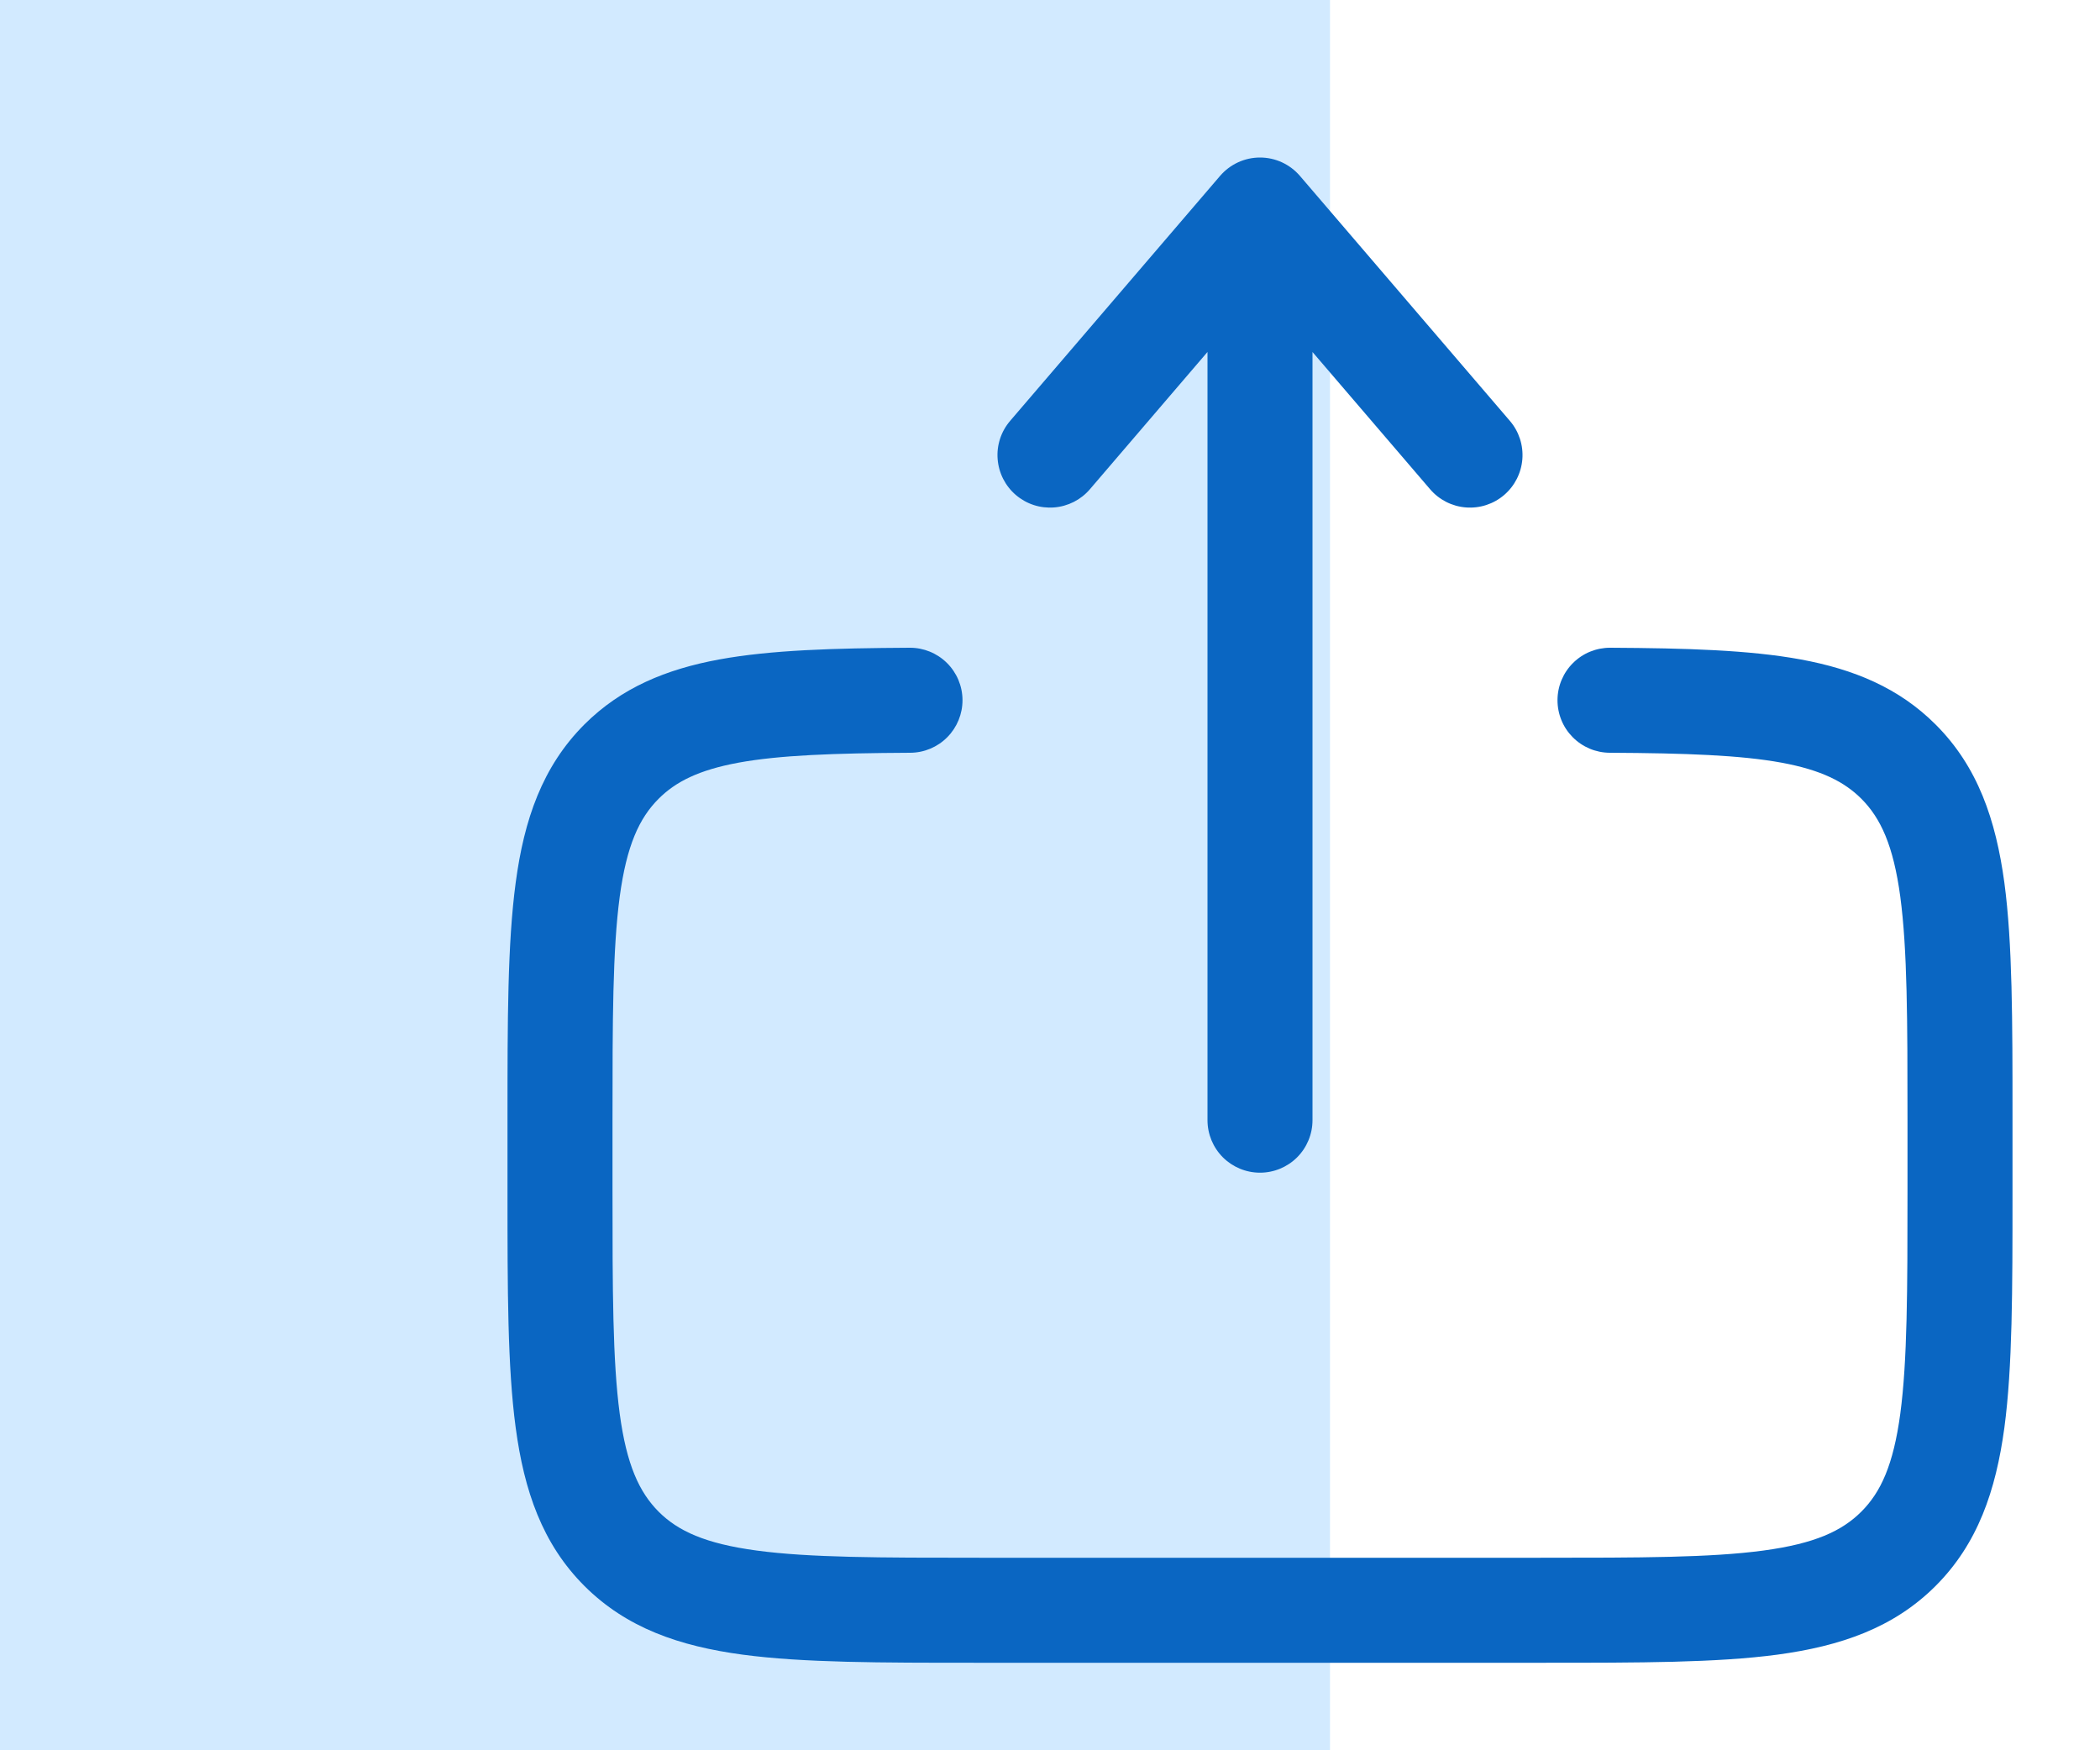
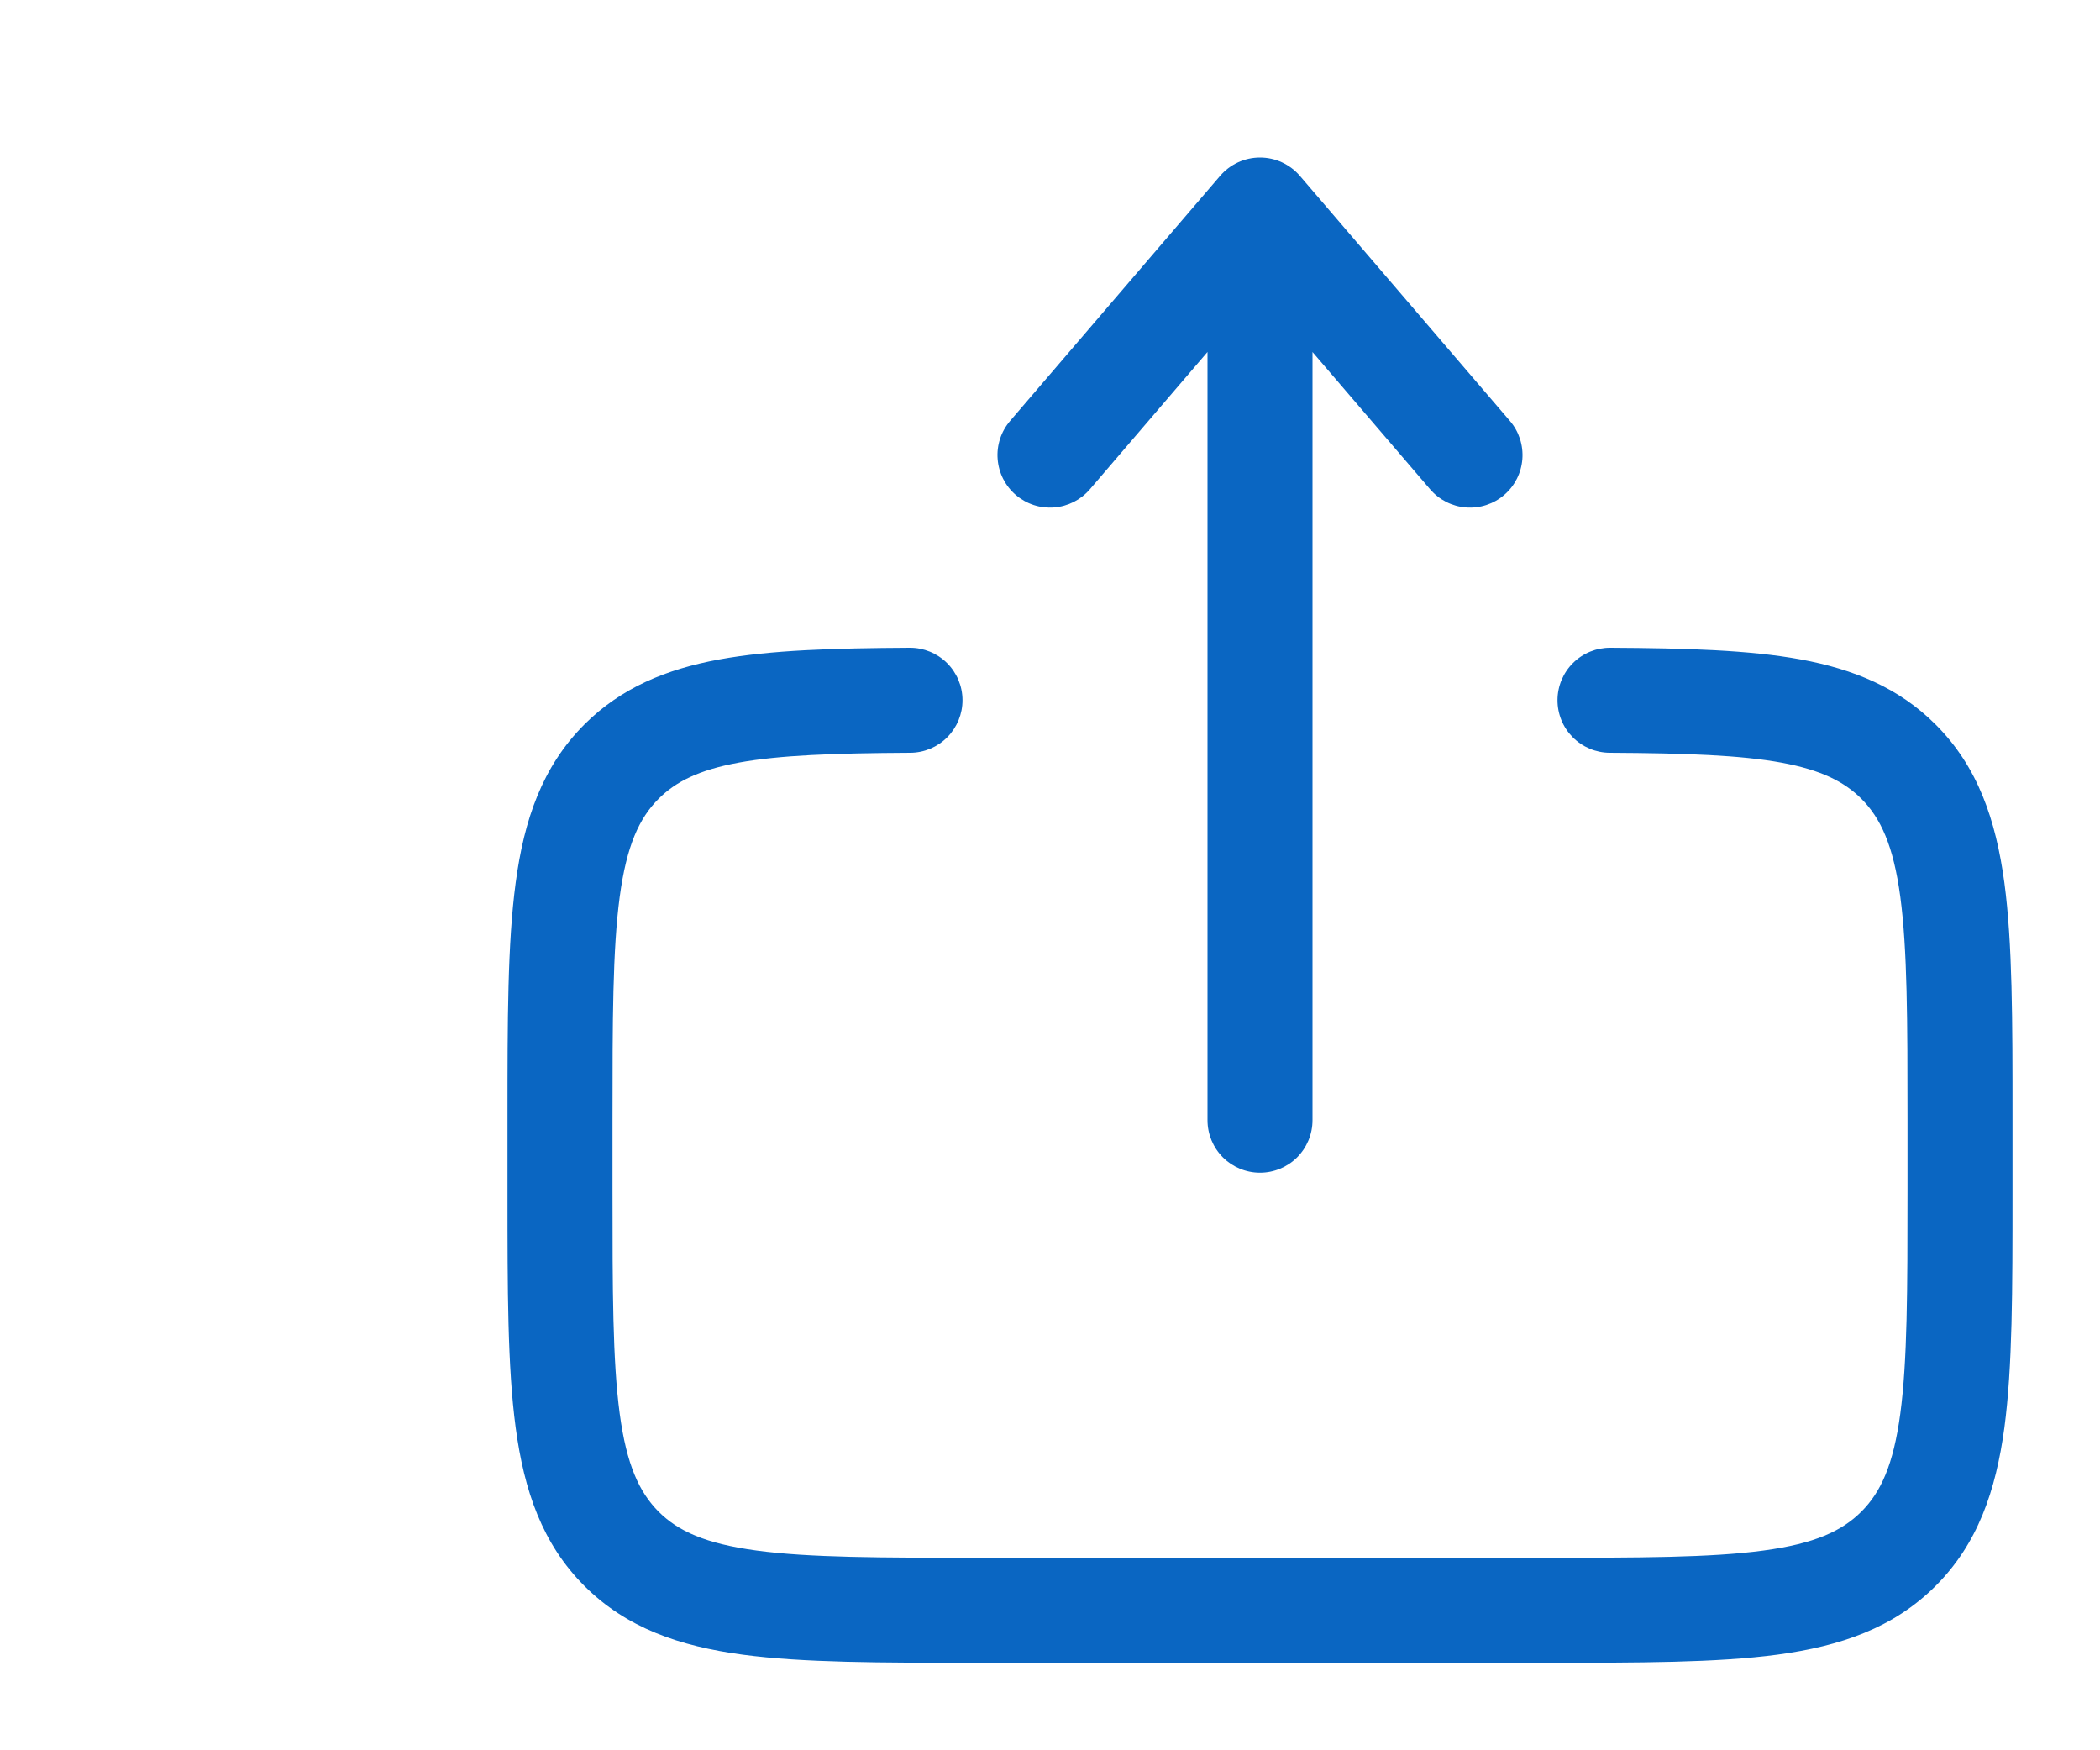
<svg xmlns="http://www.w3.org/2000/svg" width="60" height="50" viewBox="0 0 60 50" fill="none">
-   <rect width="38" height="50" fill="#D2EAFF" />
  <path fill-rule="evenodd" clip-rule="evenodd" d="M36 4.5C36.217 4.5 36.431 4.547 36.627 4.637C36.824 4.728 36.999 4.86 37.14 5.024L43.14 12.024C43.399 12.326 43.527 12.719 43.496 13.116C43.465 13.513 43.278 13.881 42.976 14.14C42.674 14.399 42.281 14.527 41.884 14.496C41.487 14.466 41.119 14.278 40.86 13.976L37.5 10.056V32C37.5 32.398 37.342 32.779 37.061 33.061C36.779 33.342 36.398 33.5 36 33.5C35.602 33.5 35.221 33.342 34.939 33.061C34.658 32.779 34.5 32.398 34.5 32V10.054L31.14 13.976C31.012 14.126 30.855 14.249 30.68 14.338C30.504 14.427 30.312 14.481 30.116 14.496C29.919 14.511 29.722 14.488 29.535 14.427C29.347 14.366 29.174 14.268 29.024 14.14C28.874 14.012 28.751 13.855 28.662 13.68C28.573 13.504 28.519 13.312 28.504 13.116C28.488 12.919 28.512 12.722 28.573 12.535C28.634 12.347 28.732 12.174 28.86 12.024L34.86 5.024C35.001 4.86 35.176 4.728 35.373 4.637C35.569 4.547 35.783 4.5 36 4.5ZM25.992 18.504C26.39 18.502 26.772 18.658 27.055 18.938C27.338 19.218 27.498 19.598 27.5 19.996C27.502 20.394 27.346 20.776 27.066 21.059C26.787 21.342 26.406 21.502 26.008 21.504C23.822 21.516 22.272 21.572 21.094 21.788C19.962 21.998 19.304 22.332 18.818 22.818C18.264 23.372 17.904 24.15 17.706 25.618C17.504 27.128 17.5 29.13 17.5 32V34C17.5 36.872 17.504 38.874 17.706 40.384C17.904 41.852 18.266 42.628 18.818 43.184C19.372 43.736 20.148 44.096 21.618 44.294C23.126 44.498 25.13 44.5 28 44.5H44C46.87 44.5 48.872 44.498 50.384 44.294C51.852 44.096 52.628 43.736 53.182 43.182C53.736 42.628 54.096 41.852 54.294 40.384C54.496 38.874 54.5 36.872 54.5 34V32C54.5 29.13 54.496 27.128 54.294 25.616C54.096 24.15 53.734 23.372 53.182 22.818C52.694 22.332 52.038 21.998 50.906 21.788C49.728 21.572 48.178 21.516 45.992 21.504C45.795 21.503 45.6 21.463 45.419 21.387C45.237 21.31 45.072 21.199 44.934 21.059C44.795 20.919 44.685 20.753 44.611 20.571C44.537 20.388 44.499 20.193 44.5 19.996C44.501 19.799 44.541 19.604 44.617 19.423C44.694 19.241 44.805 19.076 44.945 18.938C45.085 18.799 45.251 18.689 45.433 18.615C45.616 18.541 45.811 18.503 46.008 18.504C48.172 18.516 49.974 18.568 51.448 18.838C52.964 19.118 54.254 19.648 55.304 20.698C56.508 21.9 57.024 23.418 57.268 25.218C57.5 26.95 57.5 29.156 57.5 31.89V34.11C57.5 36.846 57.5 39.05 57.268 40.784C57.024 42.584 56.508 44.1 55.304 45.304C54.1 46.508 52.584 47.024 50.784 47.268C49.05 47.5 46.844 47.5 44.11 47.5H27.89C25.156 47.5 22.95 47.5 21.216 47.268C19.416 47.026 17.9 46.508 16.696 45.304C15.492 44.1 14.976 42.584 14.734 40.784C14.5 39.05 14.5 36.844 14.5 34.11V31.89C14.5 29.156 14.5 26.95 14.734 25.216C14.974 23.416 15.494 21.9 16.696 20.696C17.746 19.648 19.036 19.116 20.552 18.838C22.026 18.568 23.828 18.516 25.992 18.504Z" fill="#0A66C2" />
</svg>